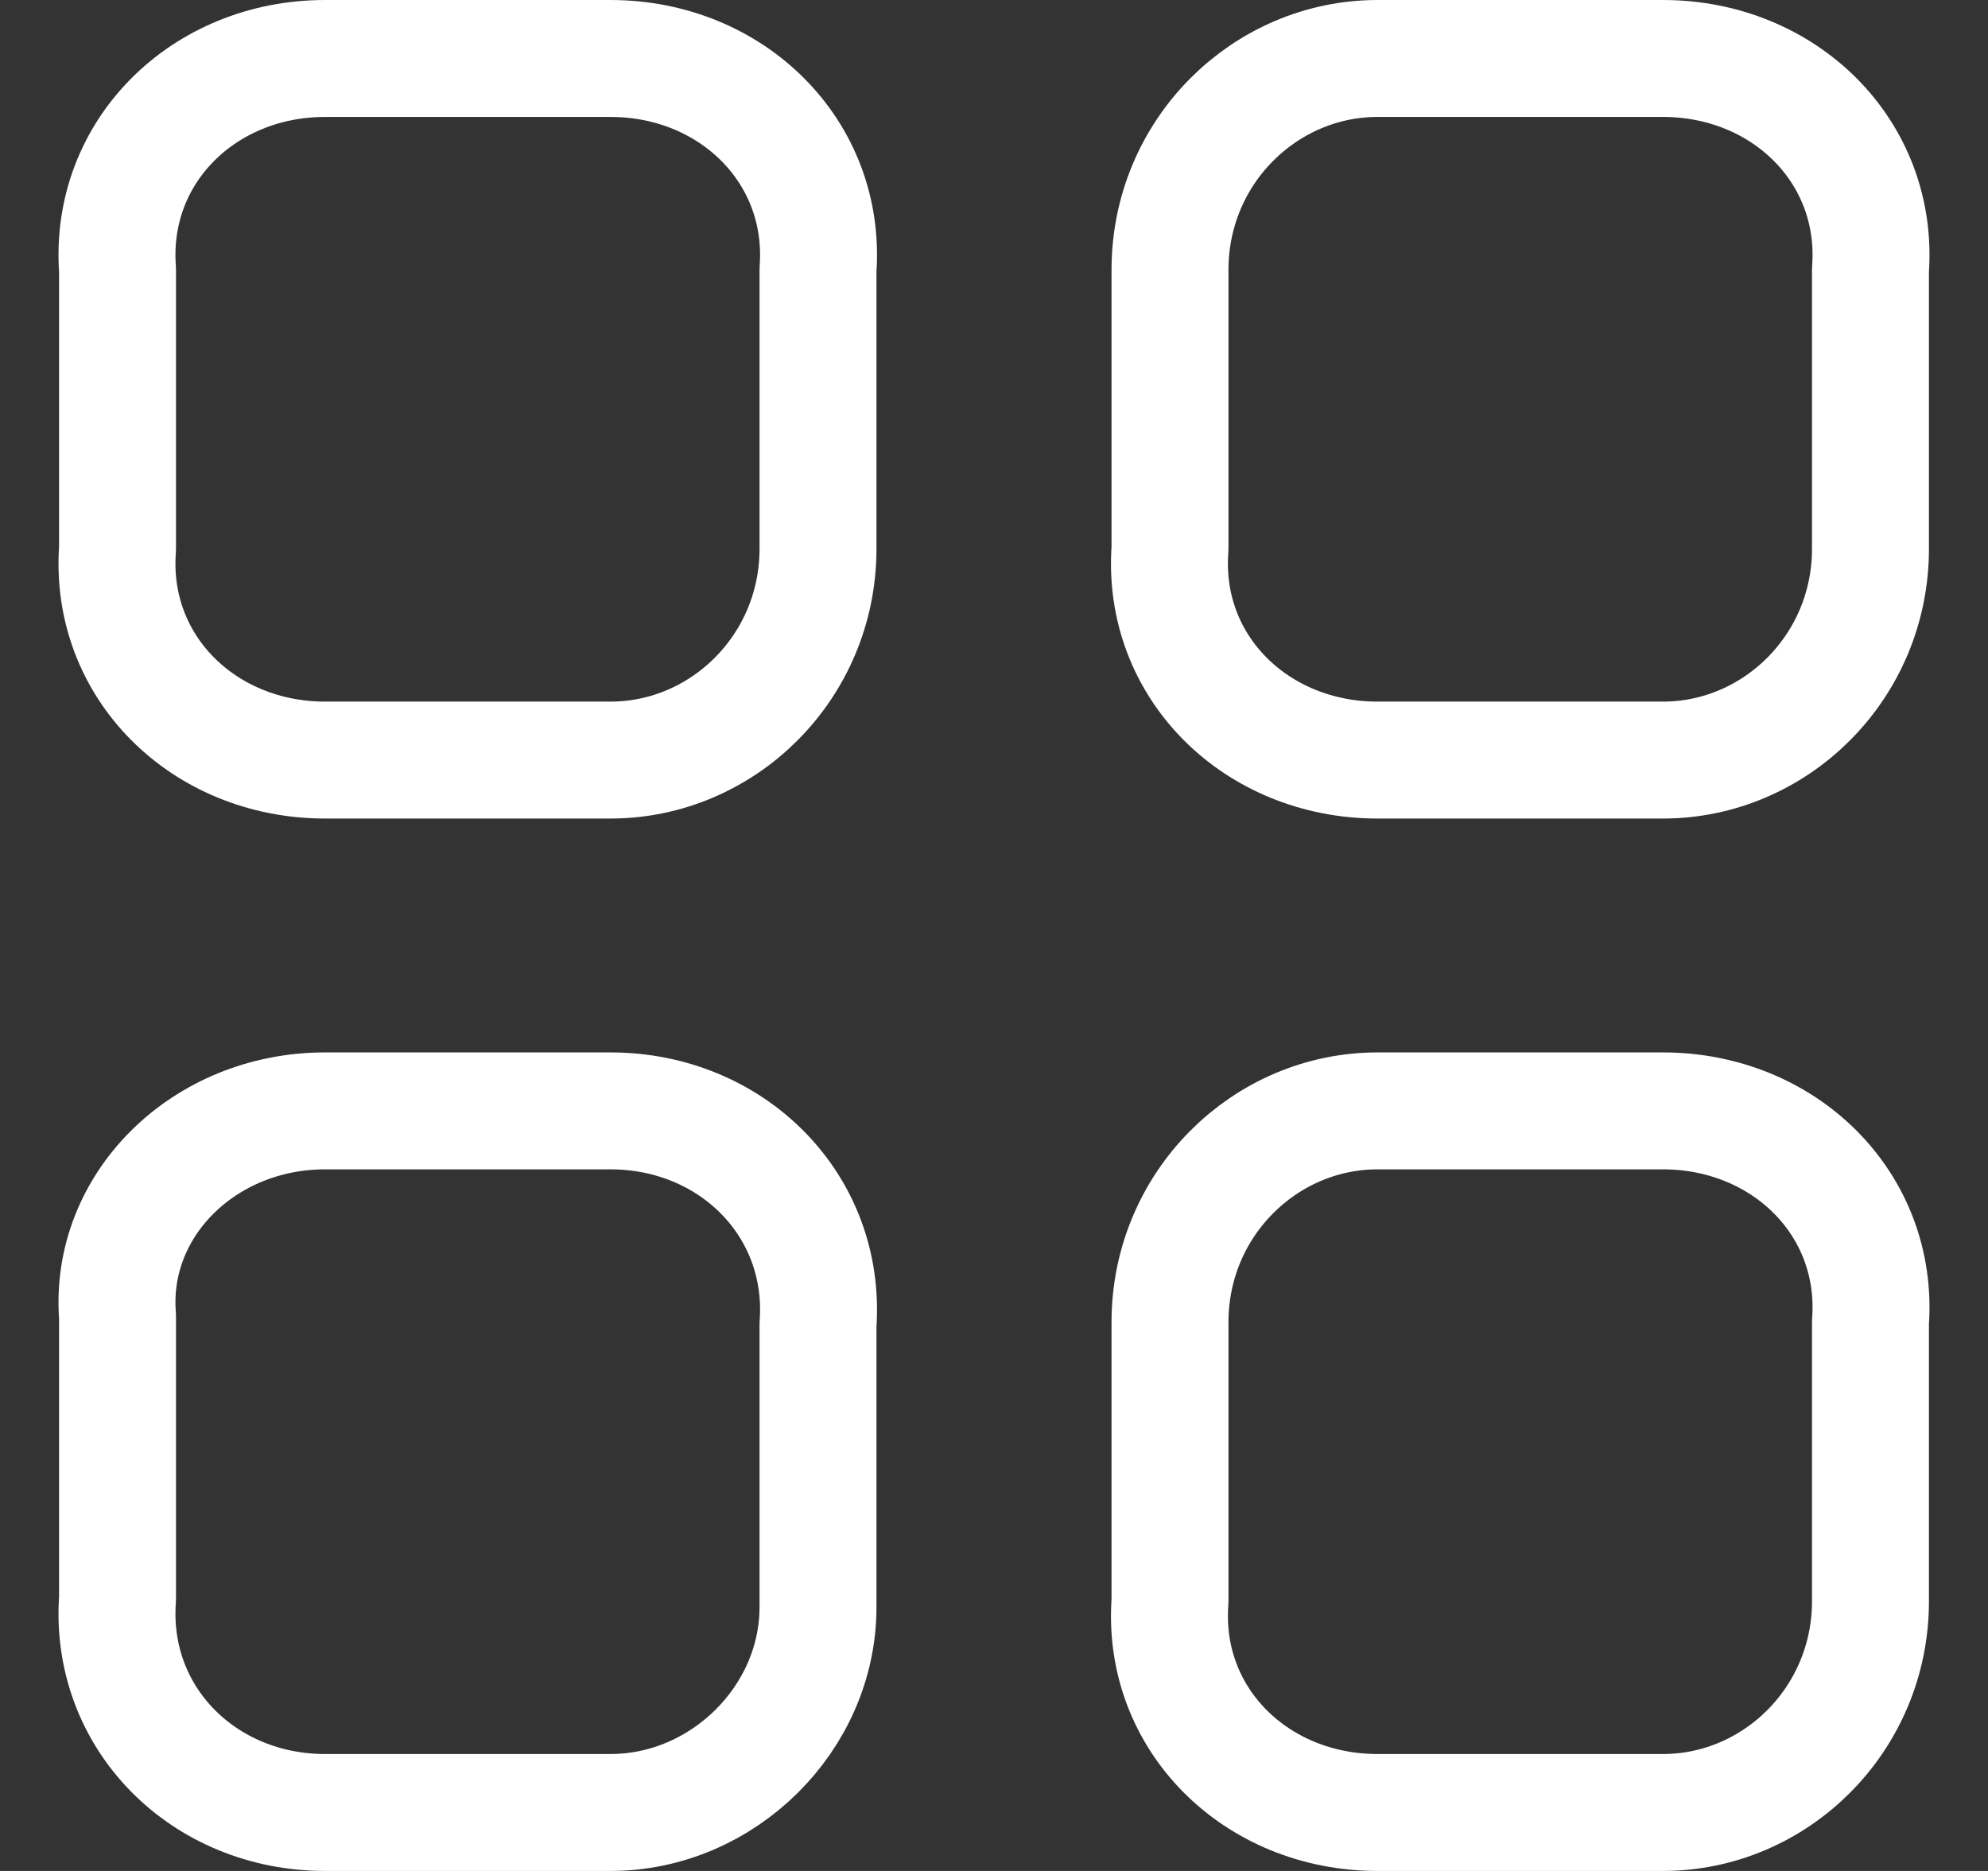
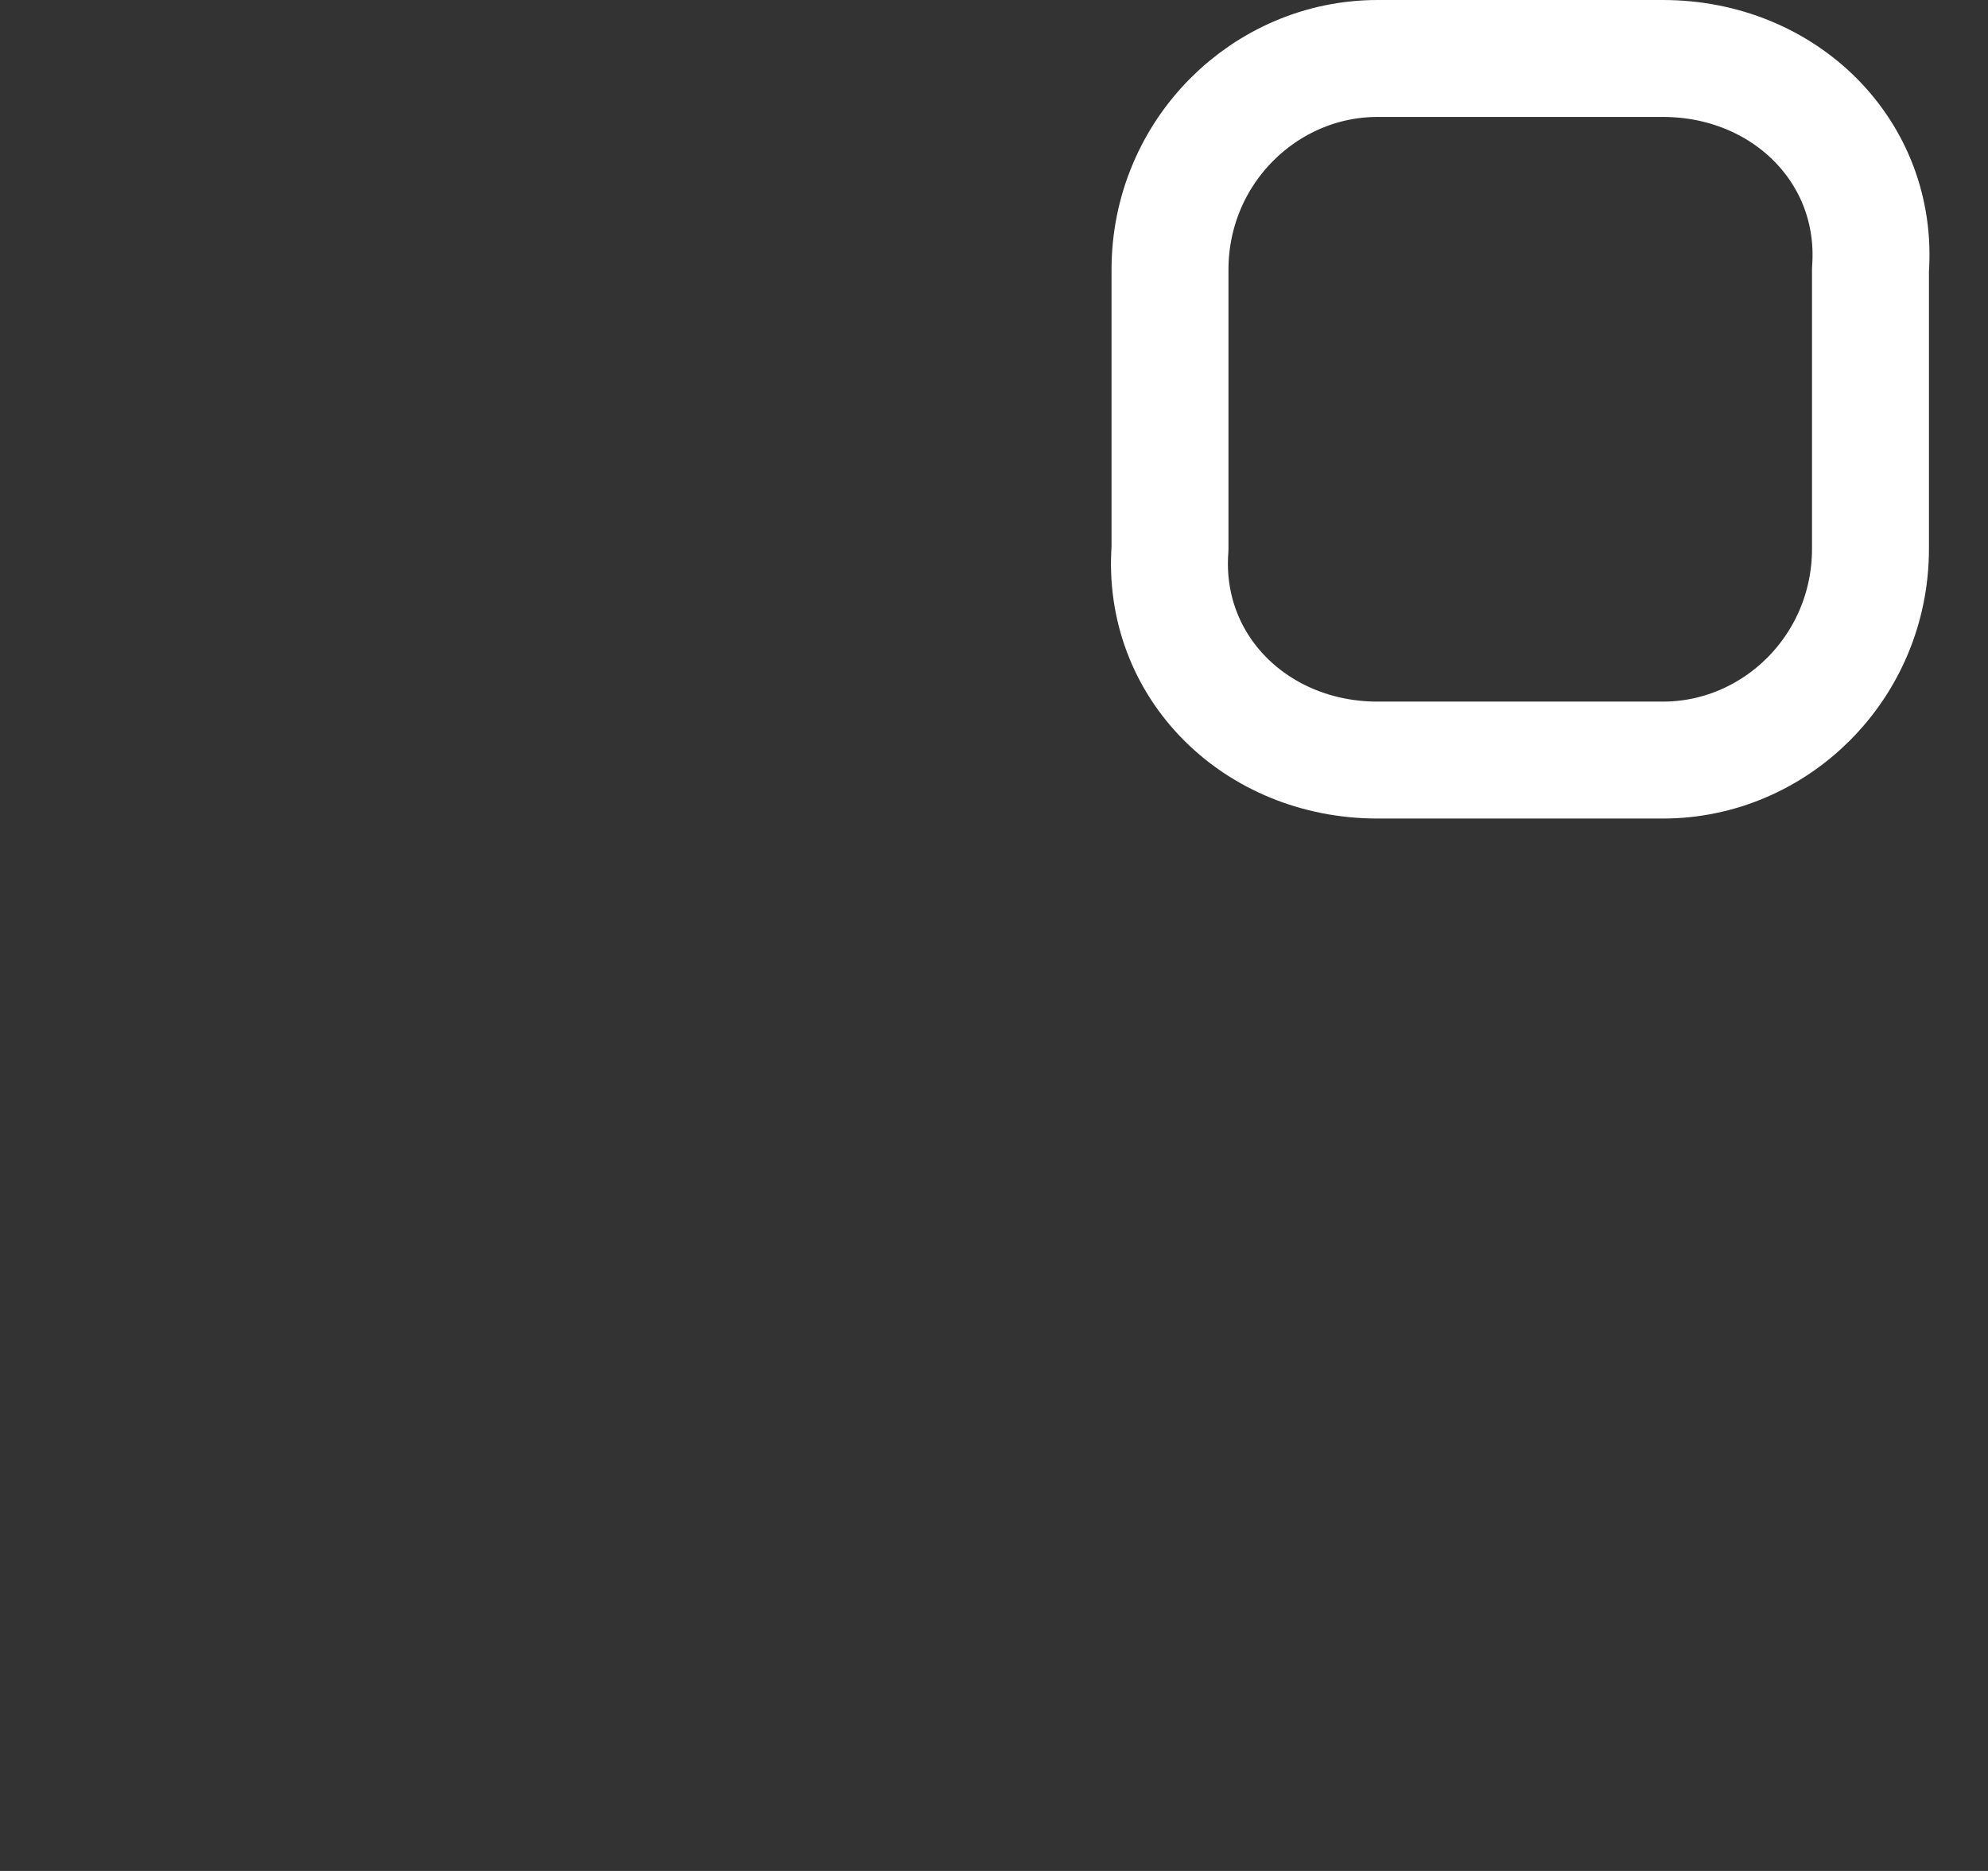
<svg xmlns="http://www.w3.org/2000/svg" width="17" height="16" viewBox="0 0 17 16" fill="none">
  <rect x="0" y="0" width="17" height="16" fill="#333333" stroke="none" />
  <path d="M11.78 0.5H14.22C15.256 0.5 16.069 1.295 15.995 2.307V4.693C15.995 5.705 15.182 6.5 14.22 6.5H11.78C10.744 6.5 9.931 5.705 10.005 4.693V2.307C10.005 1.295 10.818 0.5 11.78 0.5Z" stroke="white" stroke-miterlimit="10" stroke-linecap="round" stroke-linejoin="round" />
-   <path d="M2.78 0.5H5.22C6.256 0.5 7.069 1.295 6.995 2.307V4.693C6.995 5.705 6.182 6.5 5.22 6.5H2.78C1.744 6.5 0.931 5.705 1.005 4.693V2.307C0.931 1.295 1.744 0.5 2.78 0.5Z" stroke="white" stroke-miterlimit="10" stroke-linecap="round" stroke-linejoin="round" />
-   <path d="M2.78 9.5H5.22C6.256 9.5 7.069 10.305 6.995 11.329V13.744C6.995 14.695 6.182 15.5 5.22 15.5H2.78C1.744 15.5 0.931 14.695 1.005 13.671V11.256C0.931 10.305 1.744 9.5 2.78 9.5Z" stroke="white" stroke-miterlimit="10" stroke-linecap="round" stroke-linejoin="round" />
-   <path d="M11.78 9.5H14.22C15.256 9.5 16.069 10.295 15.995 11.307V13.693C15.995 14.705 15.182 15.5 14.22 15.5H11.78C10.744 15.5 9.931 14.705 10.005 13.693V11.307C10.005 10.295 10.818 9.5 11.78 9.5Z" stroke="white" stroke-miterlimit="10" stroke-linecap="round" stroke-linejoin="round" />
</svg>